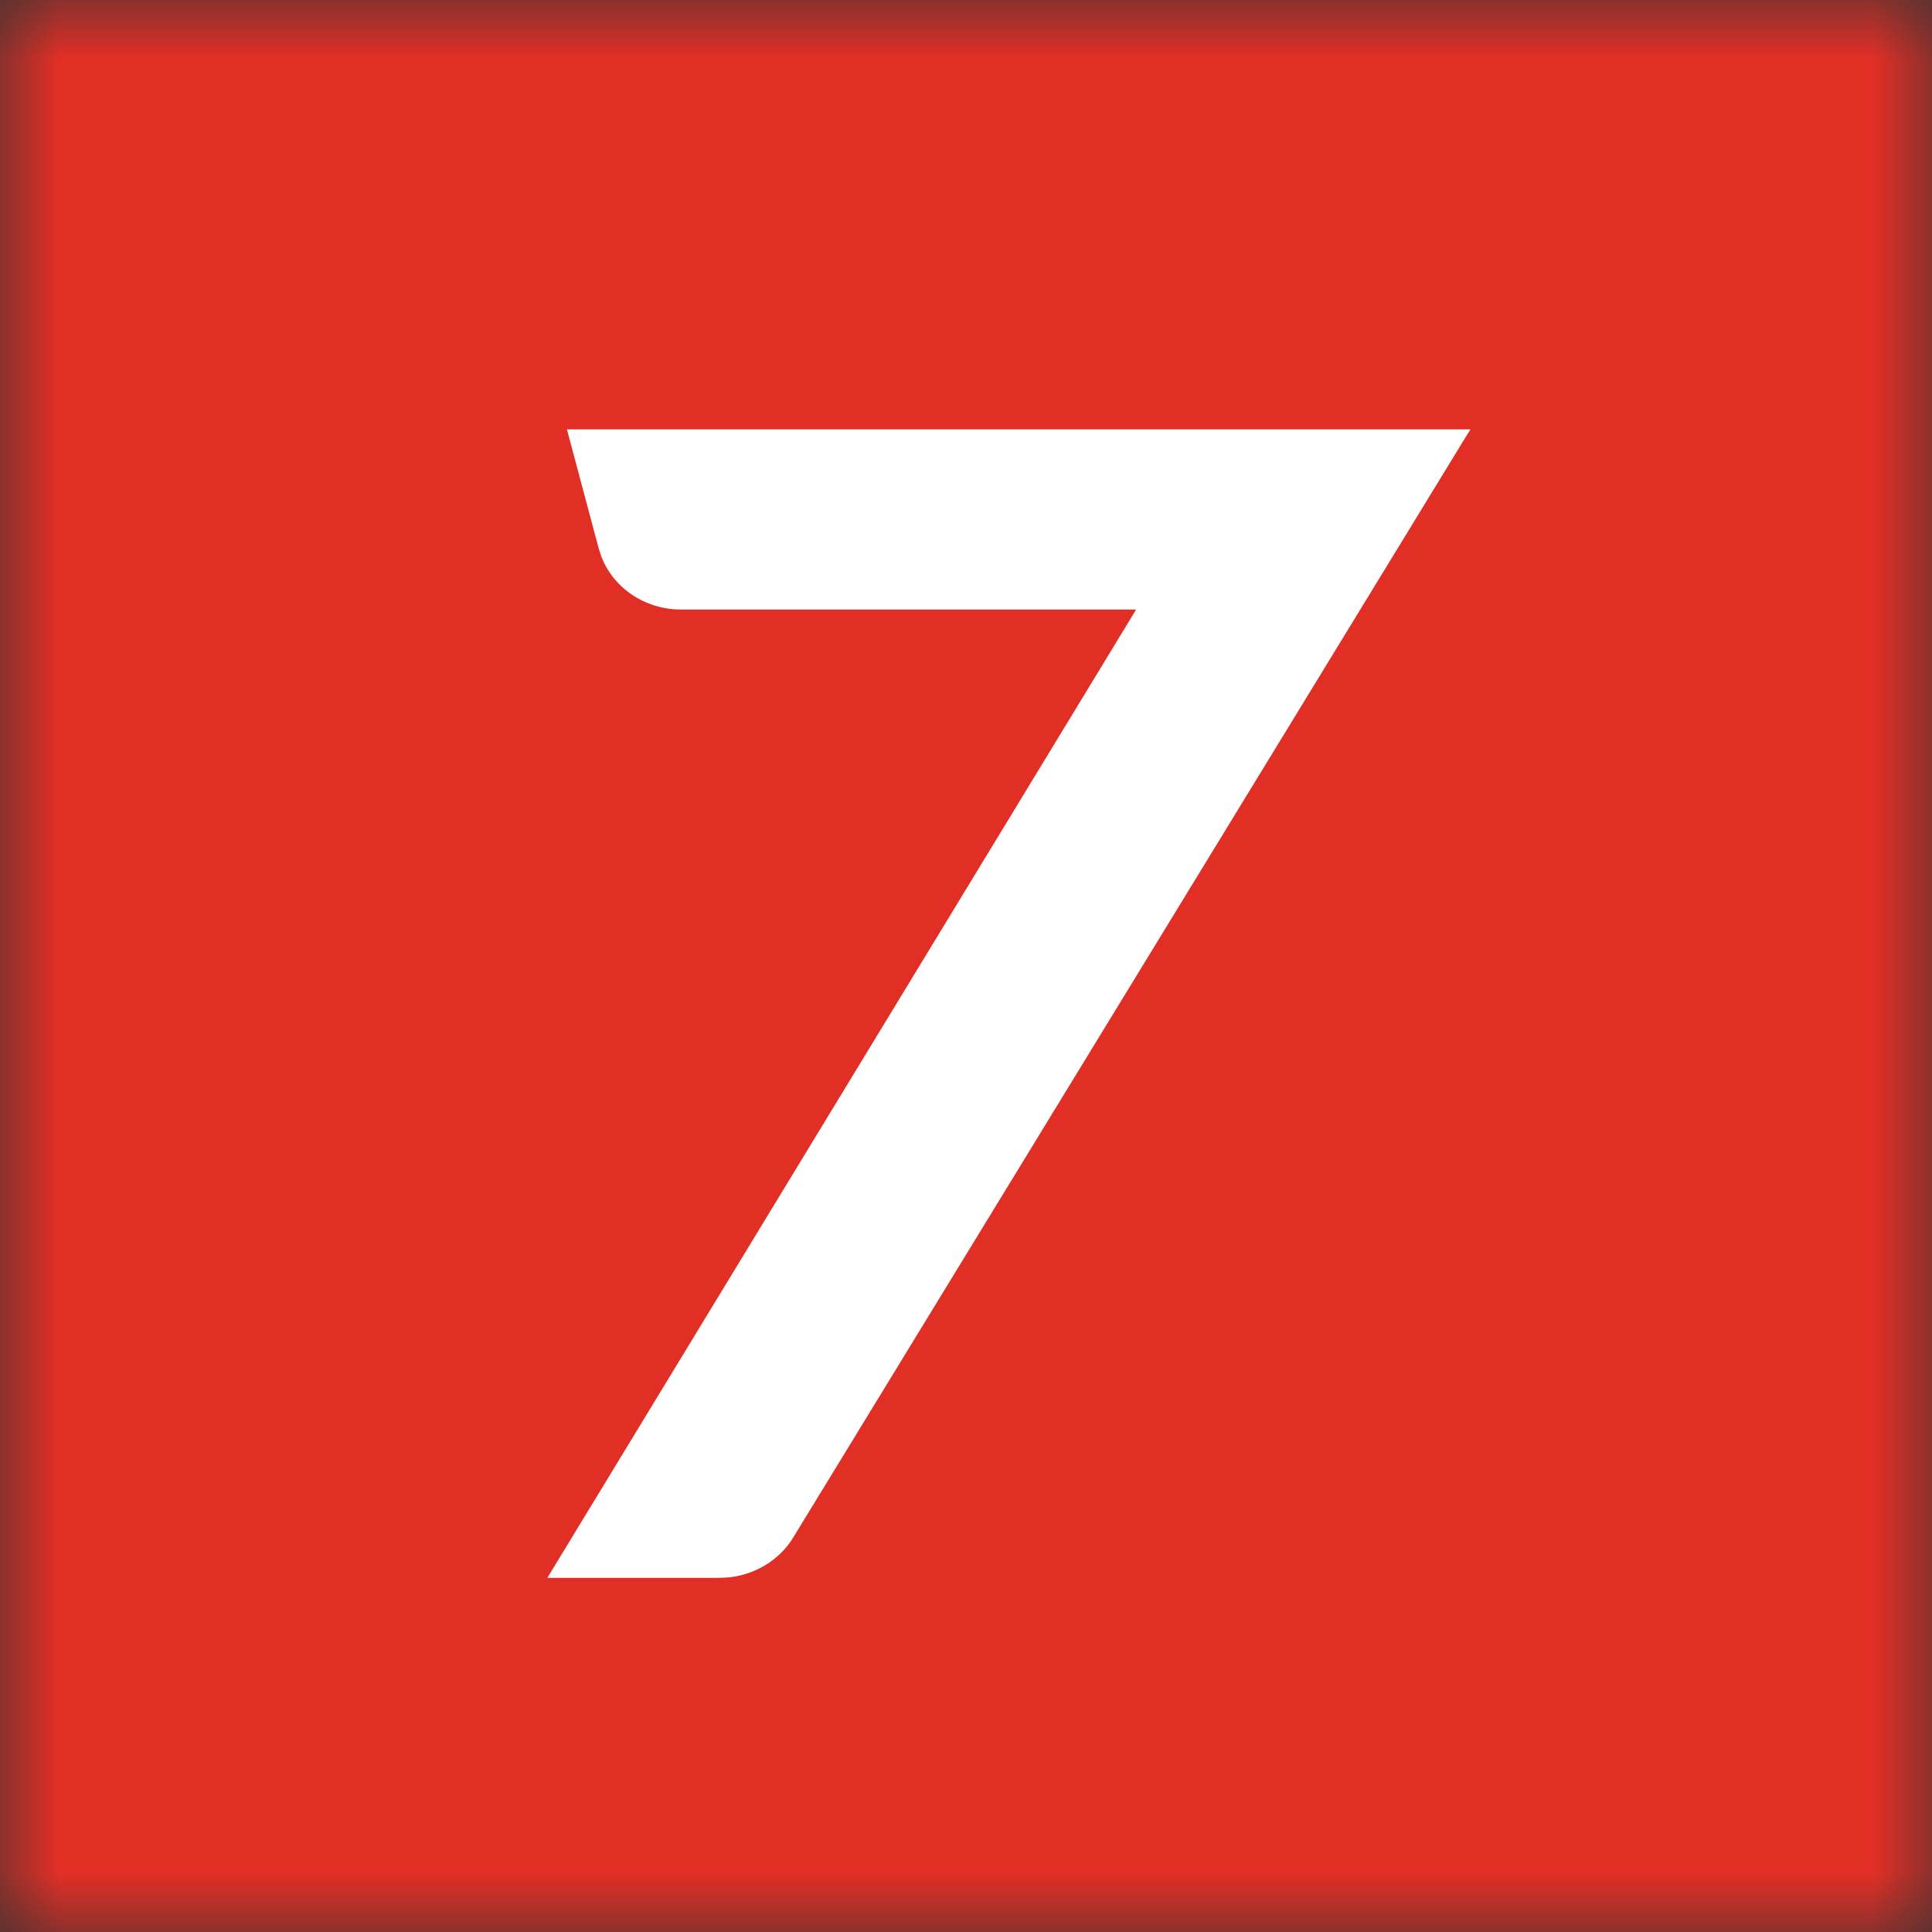
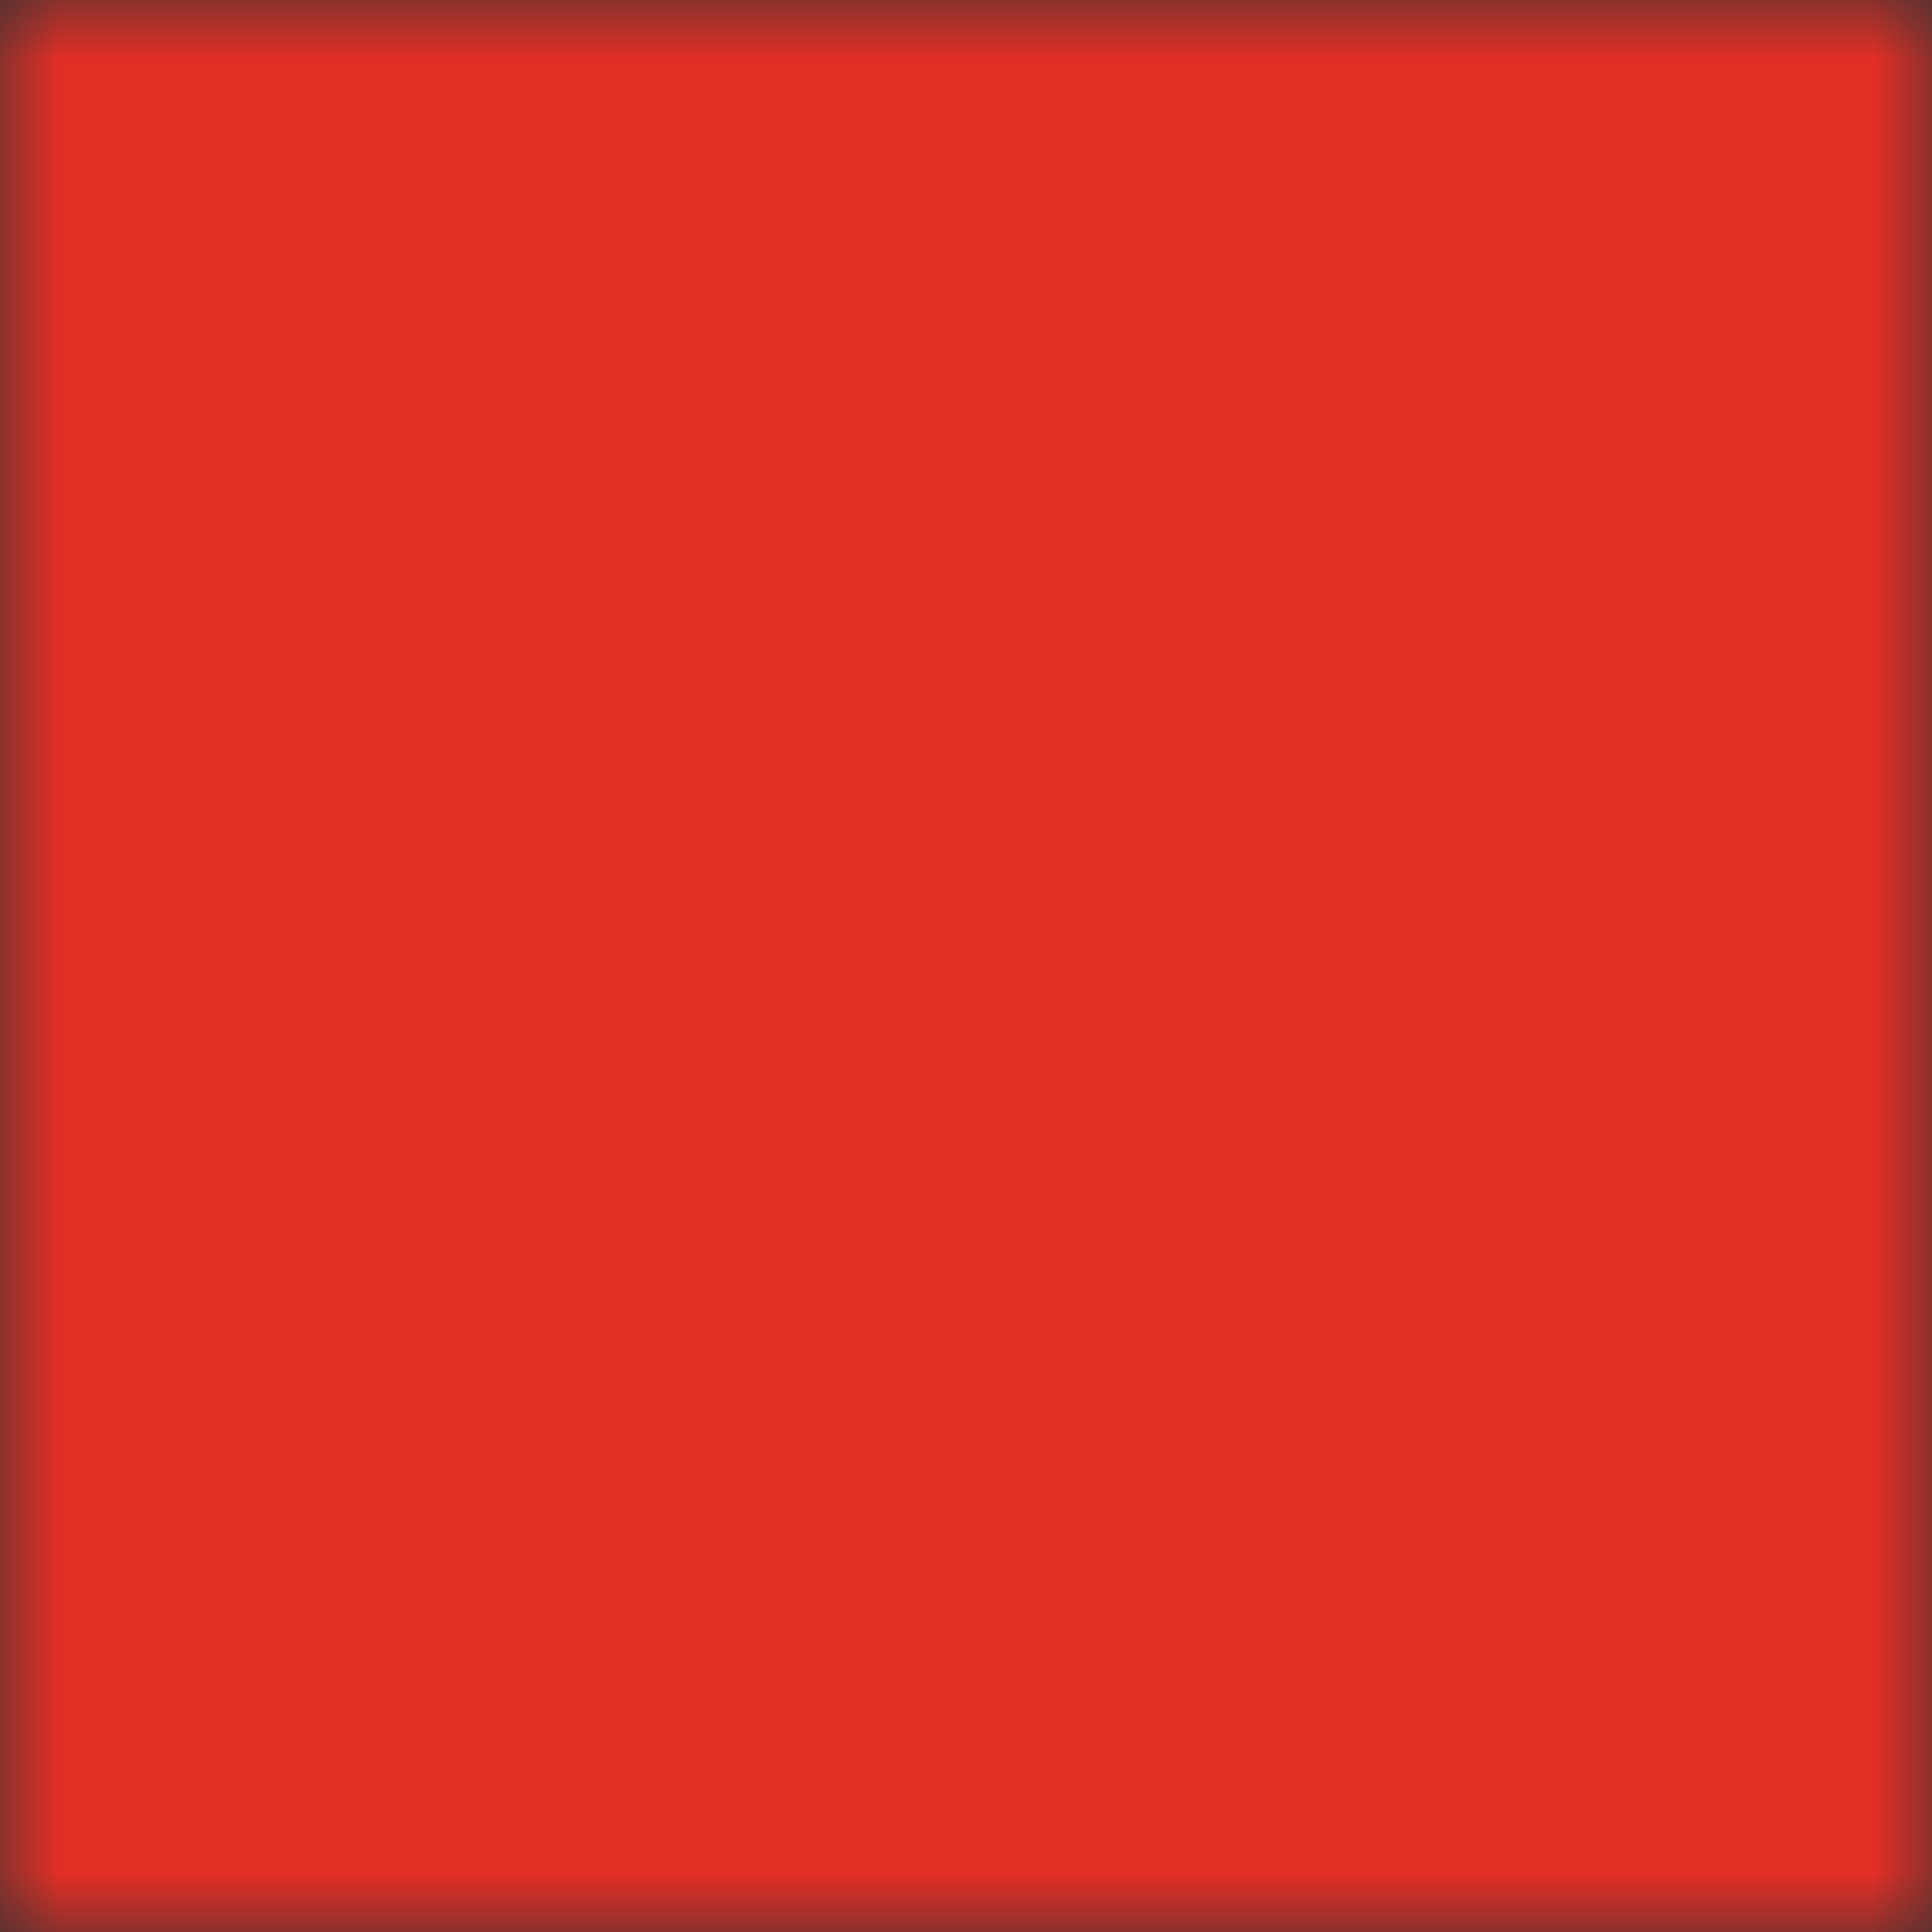
<svg xmlns="http://www.w3.org/2000/svg" width="16" height="16" viewBox="0 0 16 16" fill="none">
  <rect x="0" y="0" width="16" height="16" fill="#333333" stroke="none" />
  <g clip-path="url(#clip0_6826_95560)">
    <mask id="mask0_6826_95560" style="mask-type:alpha" maskUnits="userSpaceOnUse" x="0" y="0" width="16" height="16">
      <rect width="16" height="16" fill="url(#paint0_linear_6826_95560)" />
    </mask>
    <g mask="url(#mask0_6826_95560)">
      <rect width="16" height="16" fill="#E22F26" />
-       <path fill-rule="evenodd" clip-rule="evenodd" d="M12.178 3.556L12.142 3.613L6.563 12.743C6.448 12.925 6.247 13.044 6.027 13.064L5.96 13.067H4.533L9.409 5.048H5.641C5.34 5.048 5.076 4.868 4.978 4.603L4.959 4.545L4.695 3.556H12.178Z" fill="white" />
    </g>
  </g>
  <defs>
    <linearGradient id="paint0_linear_6826_95560" x1="0" y1="0" x2="16" y2="16" gradientUnits="userSpaceOnUse">
      <stop stop-color="#FF435D" />
      <stop offset="1" stop-color="#FF9774" />
    </linearGradient>
    <clipPath id="clip0_6826_95560">
      <rect width="16" height="16" fill="white" />
    </clipPath>
  </defs>
</svg>